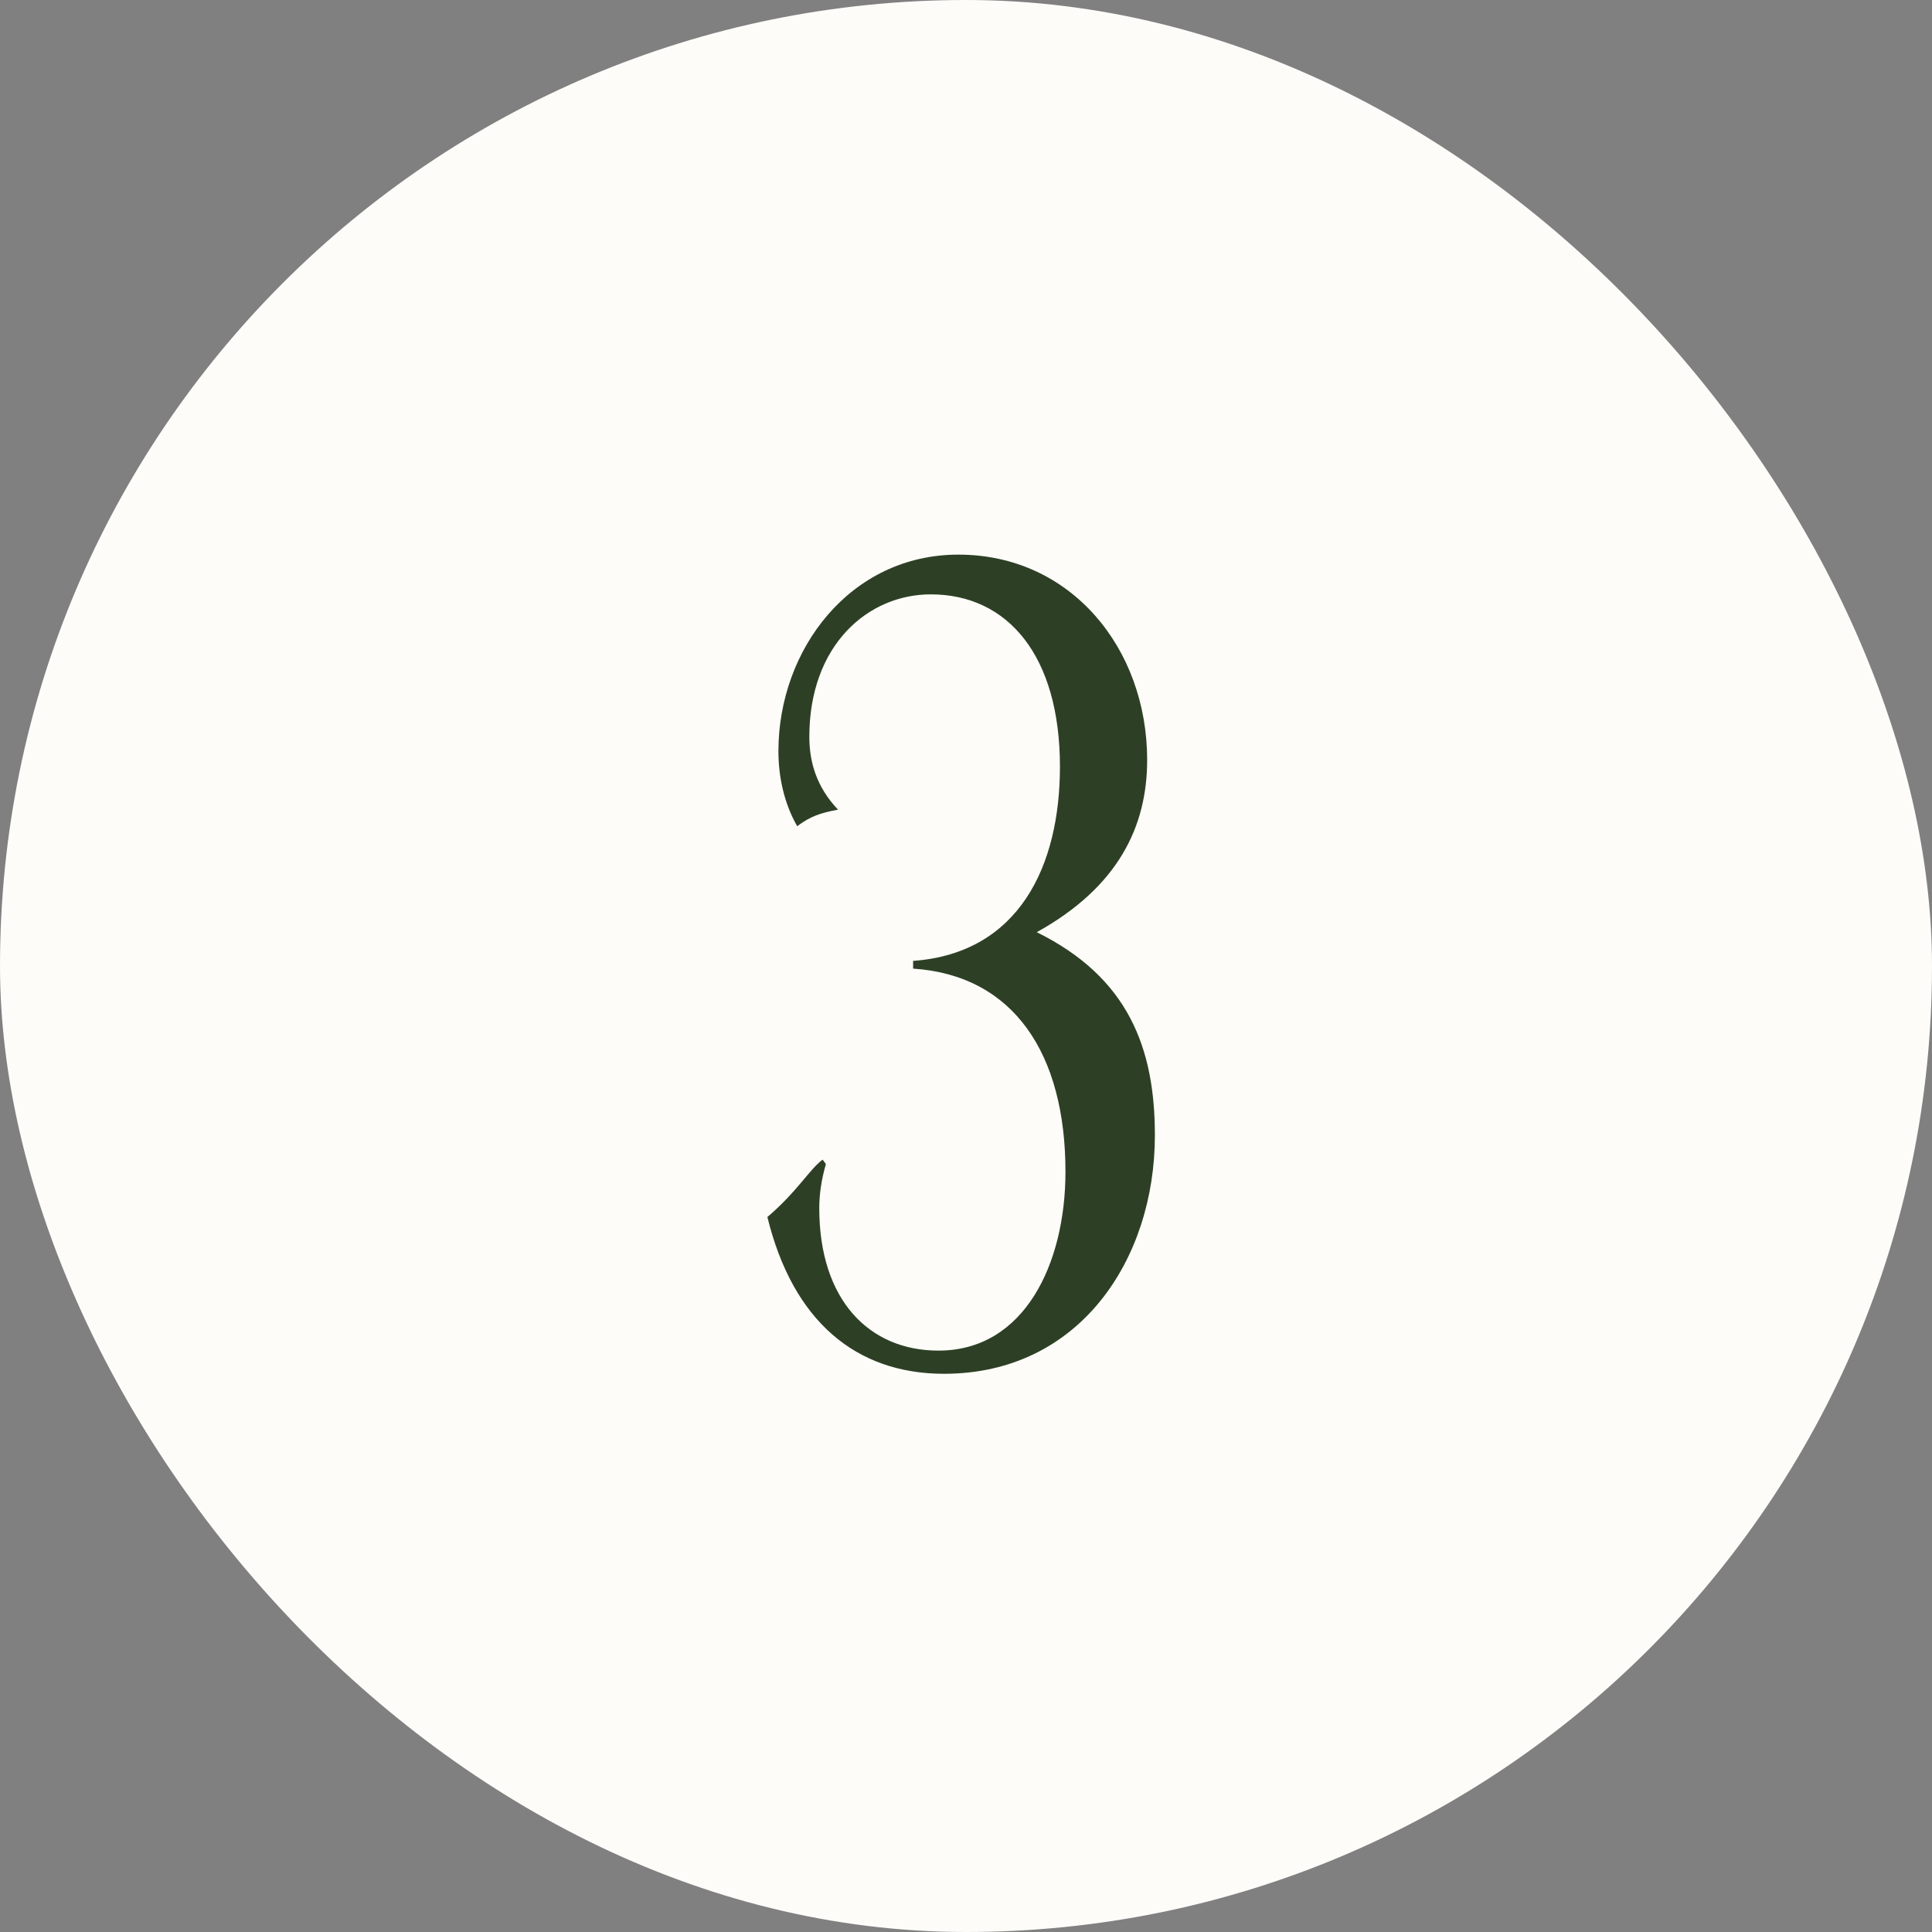
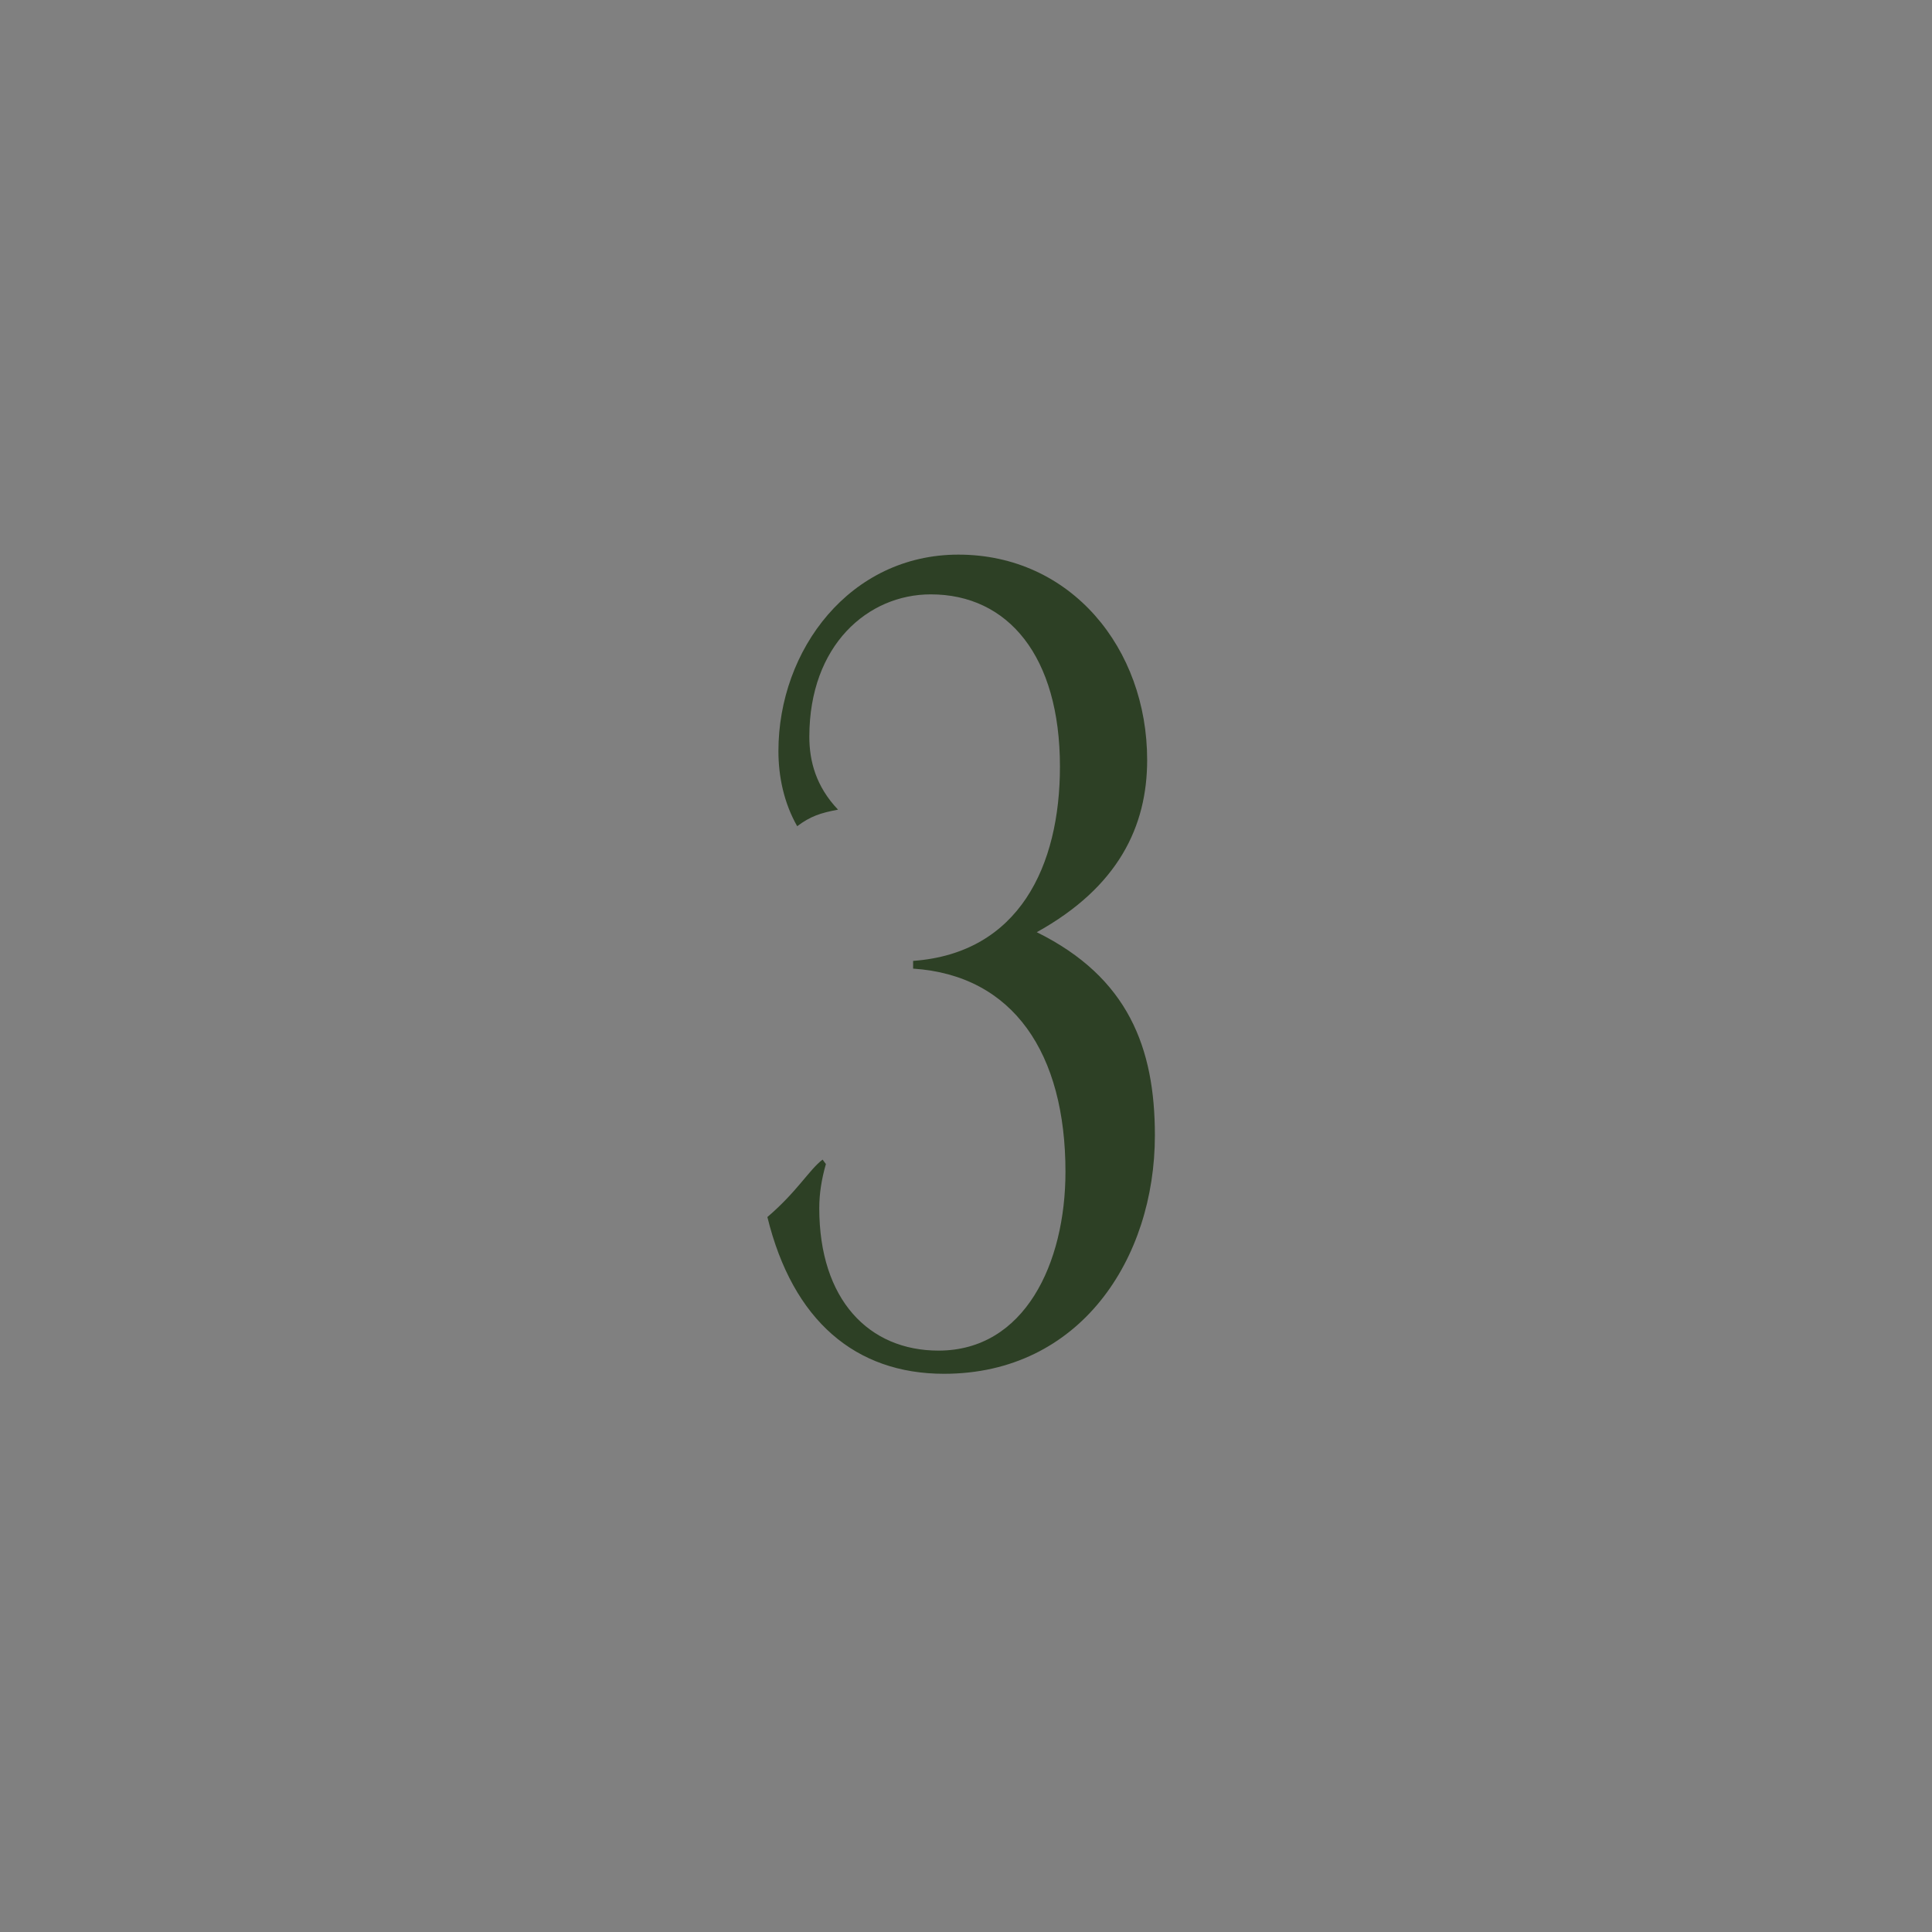
<svg xmlns="http://www.w3.org/2000/svg" fill="none" viewBox="0 0 56 56" height="56" width="56">
  <rect x="0" y="0" width="56" height="56" fill="#808080" stroke="none" />
-   <rect fill="#FEFCF9" rx="28" height="56" width="56" />
  <path fill="#2D4025" d="M23.843 33.612L23.939 33.74C23.811 34.188 23.747 34.604 23.747 35.02C23.747 37.676 25.187 39.148 27.203 39.148C29.699 39.148 30.883 36.62 30.883 33.964C30.883 30.54 29.379 28.268 26.467 28.076V27.852C29.539 27.628 30.723 25.1 30.723 22.22C30.723 19.02 29.219 17.228 26.979 17.228C25.155 17.228 23.459 18.7 23.459 21.356C23.459 22.06 23.651 22.796 24.291 23.468C23.779 23.564 23.491 23.66 23.107 23.948C22.723 23.276 22.563 22.508 22.563 21.772C22.563 18.828 24.643 16.076 27.779 16.076C31.043 16.076 33.251 18.796 33.251 22.028C33.251 23.948 32.419 25.708 30.051 27.02C32.707 28.332 33.475 30.38 33.475 32.908C33.475 36.492 31.299 39.82 27.363 39.82C24.803 39.82 22.979 38.284 22.243 35.276C23.107 34.54 23.459 33.9 23.843 33.612Z" />
</svg>